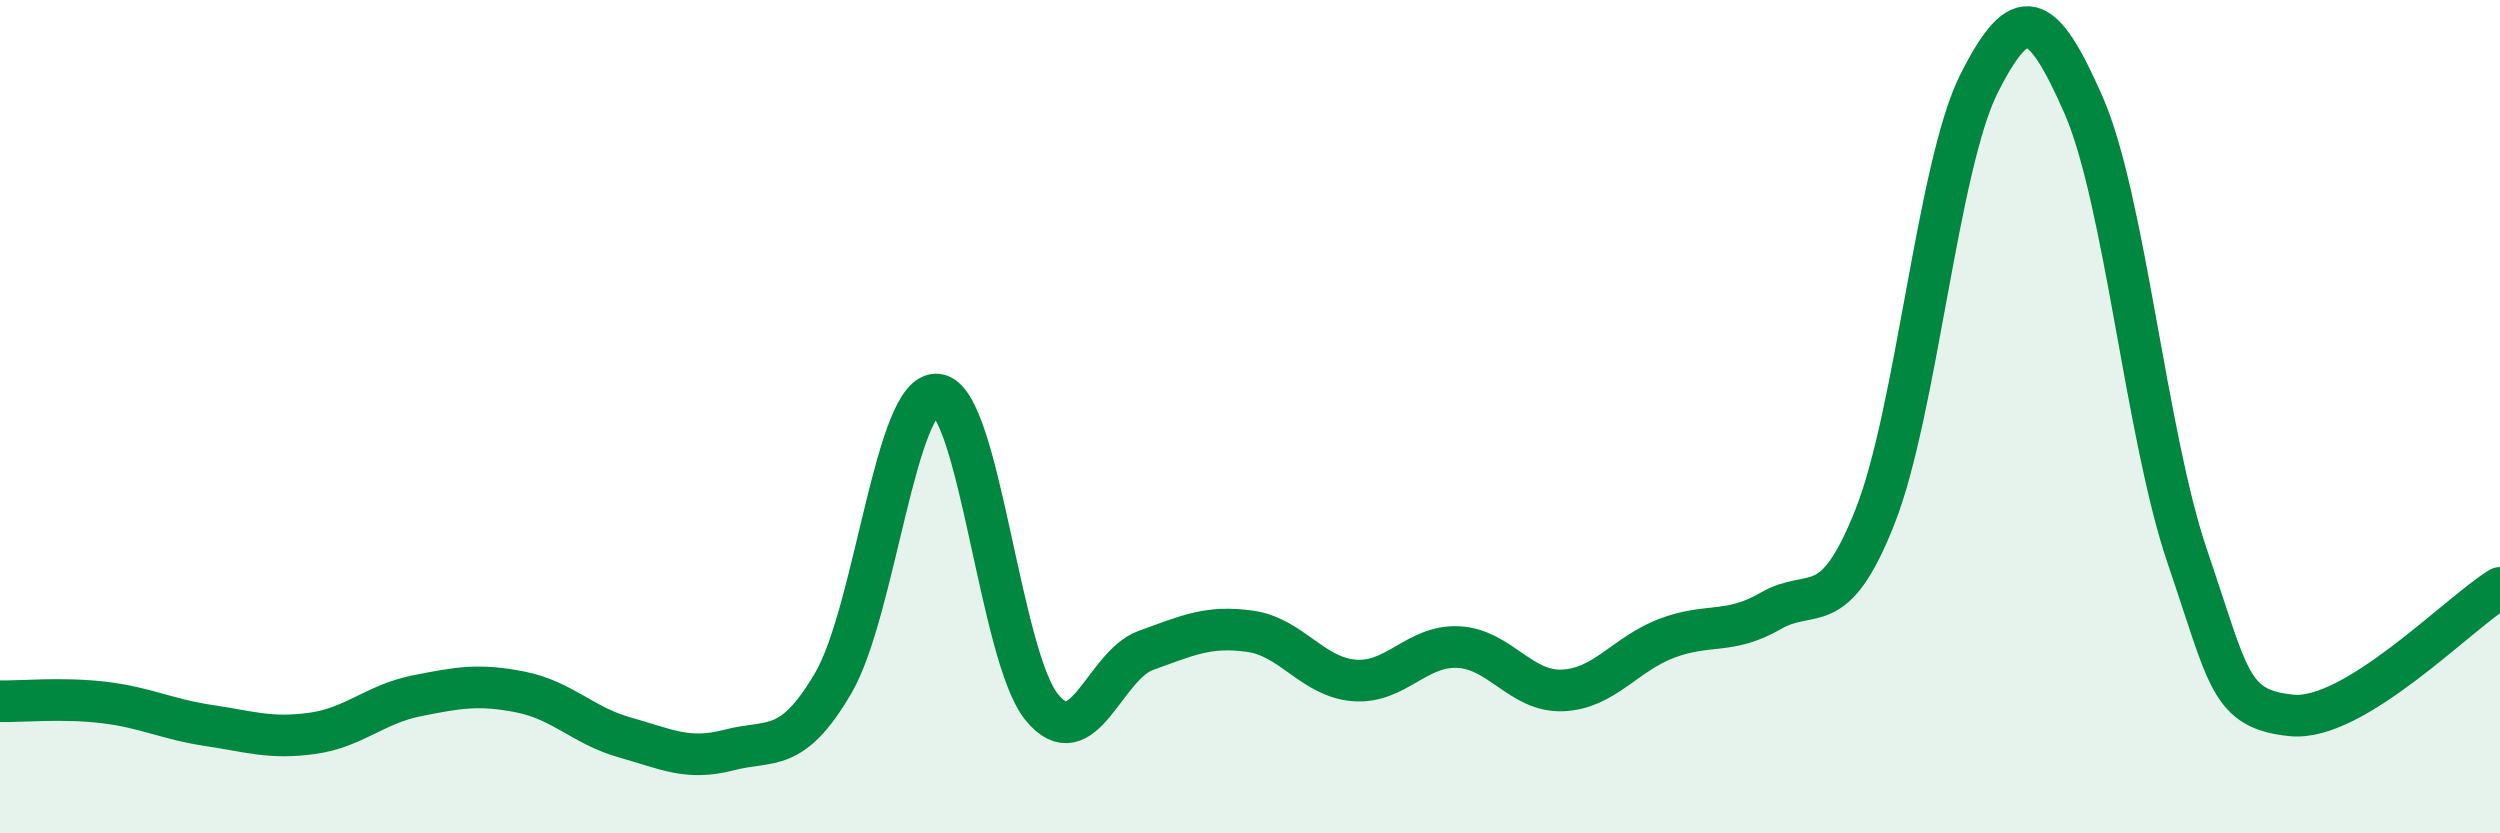
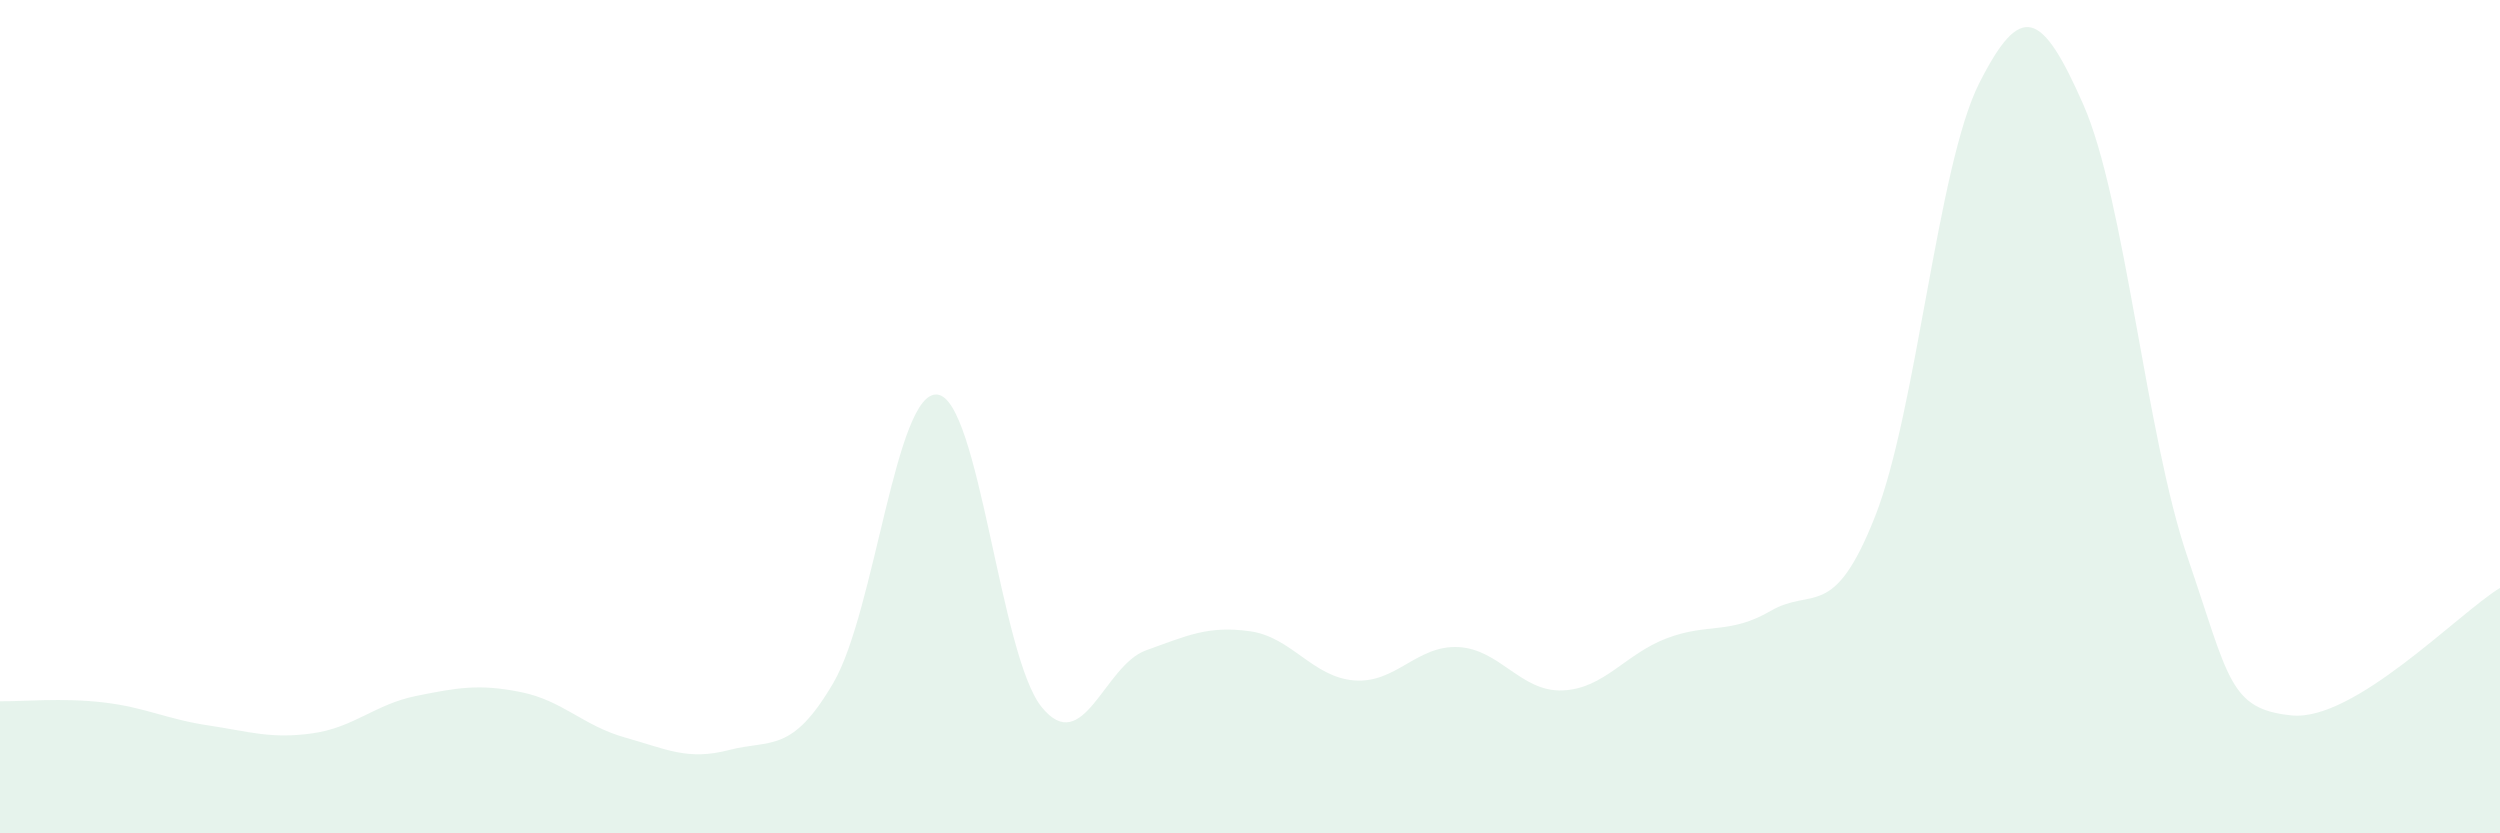
<svg xmlns="http://www.w3.org/2000/svg" width="60" height="20" viewBox="0 0 60 20">
  <path d="M 0,16.83 C 0.5,16.84 1.5,16.74 2.5,16.86 C 3.5,16.98 4,17.26 5,17.41 C 6,17.56 6.5,17.74 7.5,17.6 C 8.5,17.46 9,16.9 10,16.7 C 11,16.5 11.5,16.41 12.5,16.61 C 13.5,16.81 14,17.42 15,17.7 C 16,17.98 16.5,18.26 17.5,18 C 18.5,17.74 19,18.1 20,16.39 C 21,14.68 21.5,9.35 22.5,9.47 C 23.5,9.59 24,15.74 25,16.97 C 26,18.2 26.5,15.97 27.5,15.61 C 28.5,15.25 29,15.01 30,15.15 C 31,15.29 31.5,16.25 32.5,16.33 C 33.5,16.41 34,15.48 35,15.53 C 36,15.58 36.5,16.61 37.5,16.57 C 38.5,16.53 39,15.7 40,15.32 C 41,14.94 41.5,15.24 42.5,14.66 C 43.5,14.08 44,14.93 45,12.4 C 46,9.87 46.5,3.98 47.5,2 C 48.5,0.02 49,0.24 50,2.51 C 51,4.78 51.5,10.44 52.5,13.37 C 53.5,16.3 53.5,17.02 55,17.17 C 56.5,17.32 59,14.72 60,14.11L60 20L0 20Z" fill="#008740" opacity="0.1" stroke-linecap="round" stroke-linejoin="round" />
-   <path d="M 0,16.83 C 0.5,16.84 1.5,16.74 2.5,16.86 C 3.5,16.98 4,17.26 5,17.41 C 6,17.56 6.5,17.74 7.5,17.6 C 8.5,17.46 9,16.9 10,16.7 C 11,16.5 11.5,16.41 12.5,16.61 C 13.5,16.81 14,17.42 15,17.7 C 16,17.98 16.5,18.26 17.5,18 C 18.5,17.74 19,18.1 20,16.39 C 21,14.68 21.5,9.35 22.5,9.47 C 23.5,9.59 24,15.74 25,16.97 C 26,18.2 26.5,15.97 27.5,15.61 C 28.5,15.25 29,15.01 30,15.15 C 31,15.29 31.5,16.25 32.5,16.33 C 33.5,16.41 34,15.48 35,15.53 C 36,15.58 36.5,16.61 37.5,16.57 C 38.5,16.53 39,15.7 40,15.32 C 41,14.94 41.5,15.24 42.5,14.66 C 43.5,14.08 44,14.93 45,12.4 C 46,9.87 46.5,3.98 47.5,2 C 48.5,0.02 49,0.24 50,2.51 C 51,4.78 51.5,10.44 52.5,13.37 C 53.5,16.3 53.5,17.02 55,17.17 C 56.5,17.32 59,14.72 60,14.11" stroke="#008740" stroke-width="1" fill="none" stroke-linecap="round" stroke-linejoin="round" />
</svg>